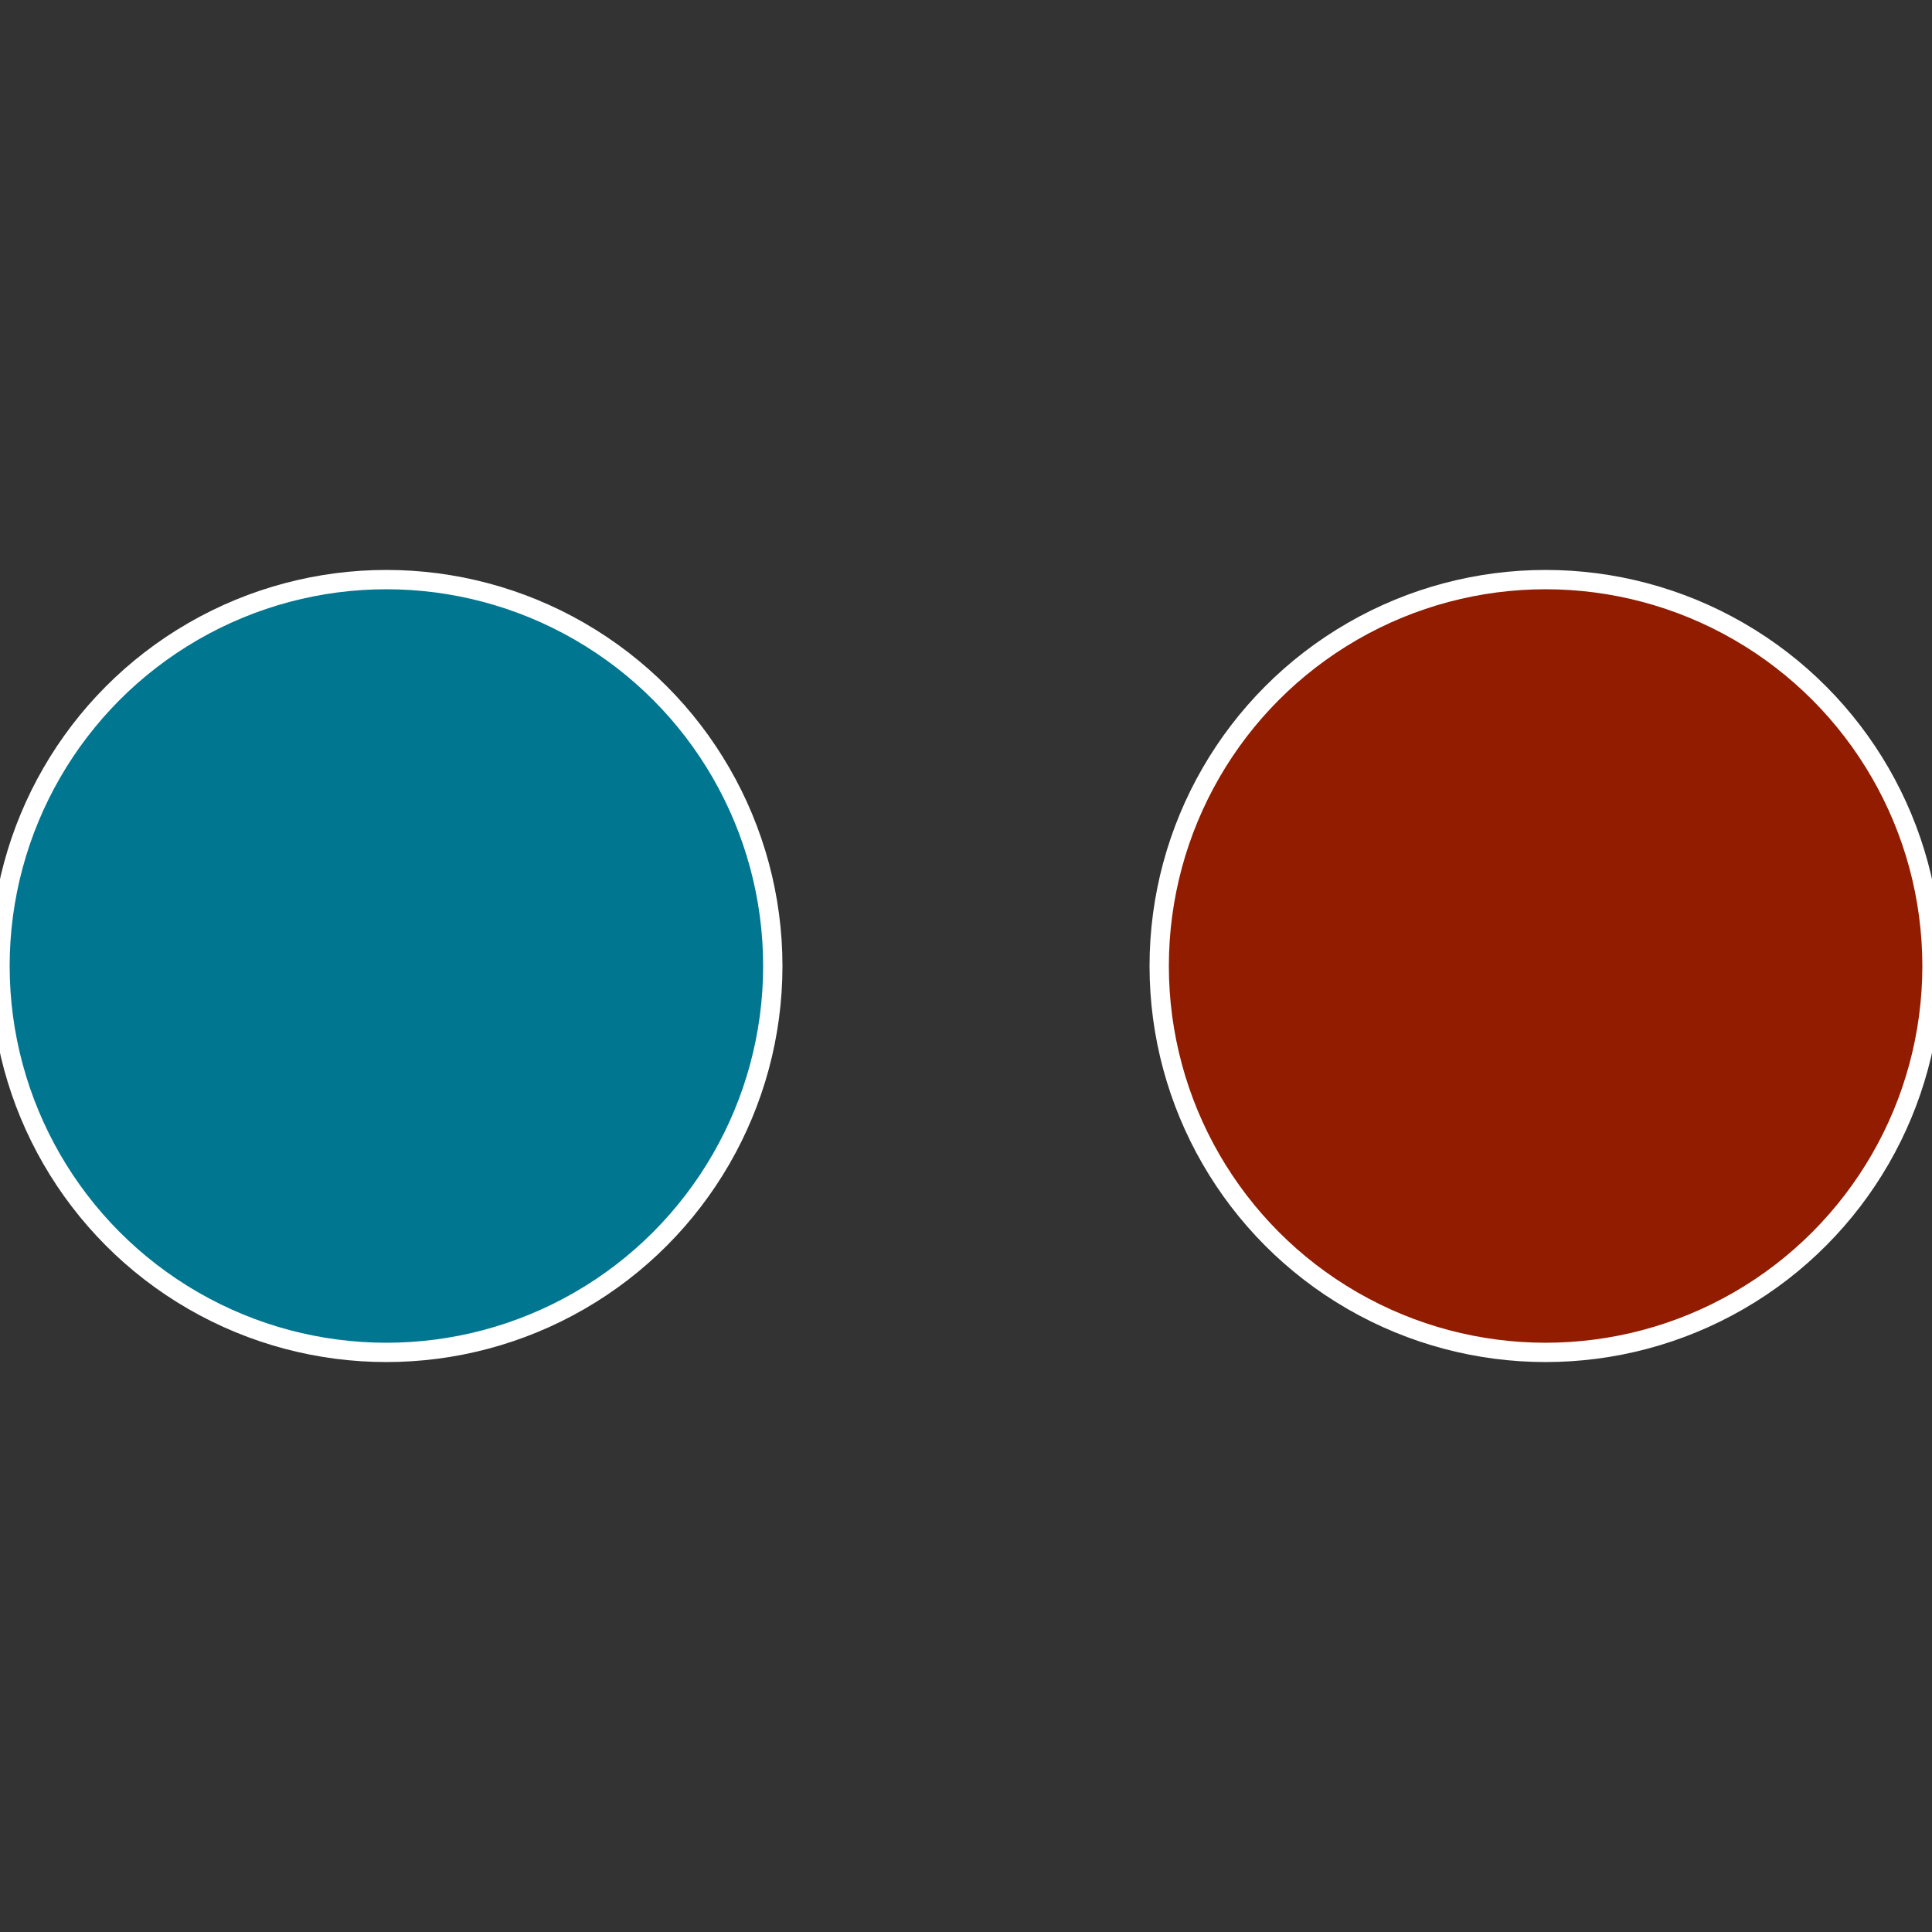
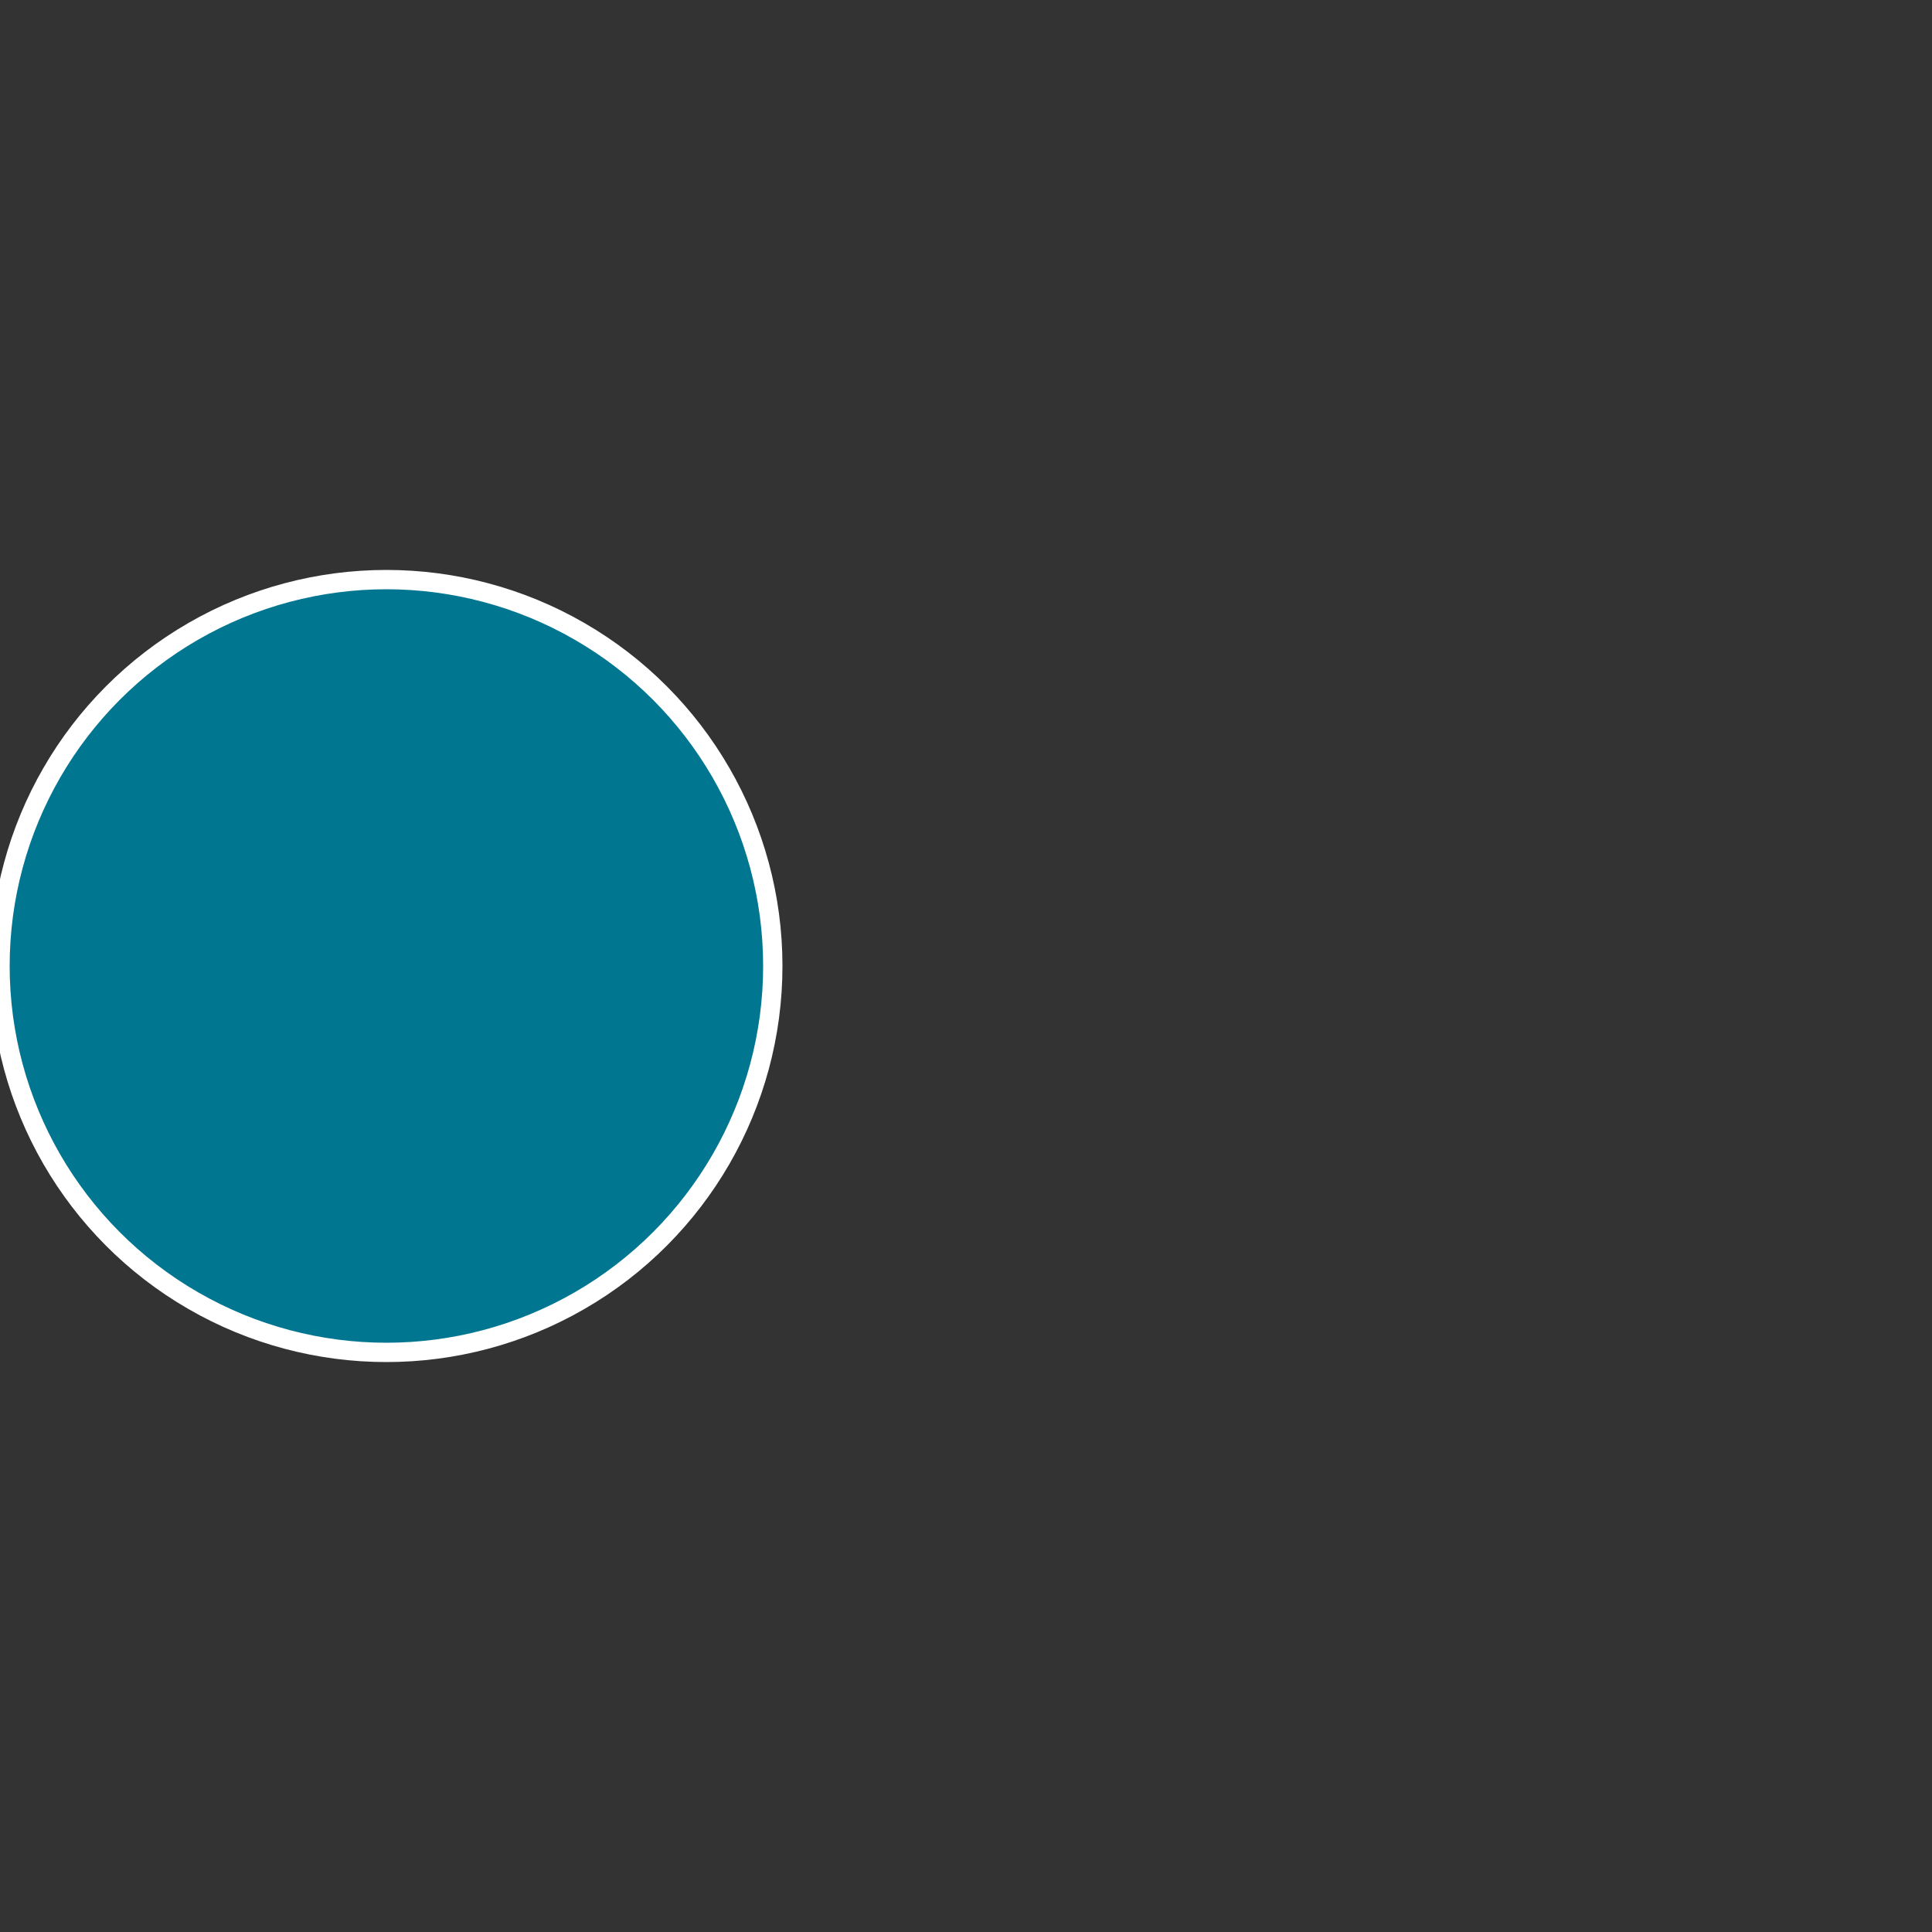
<svg xmlns="http://www.w3.org/2000/svg" width="500" height="500" viewBox="-1 -1 2 2">
  <rect x="-1" y="-1" width="2" height="2" fill="#333333" stroke="none" />
-   <circle cx="0.6" cy="0" r="0.4" fill="#911c00" stroke="#fff" stroke-width="1%" />
  <circle cx="-0.6" cy="7.3478807948841E-17" r="0.4" fill="#007691" stroke="#fff" stroke-width="1%" />
</svg>